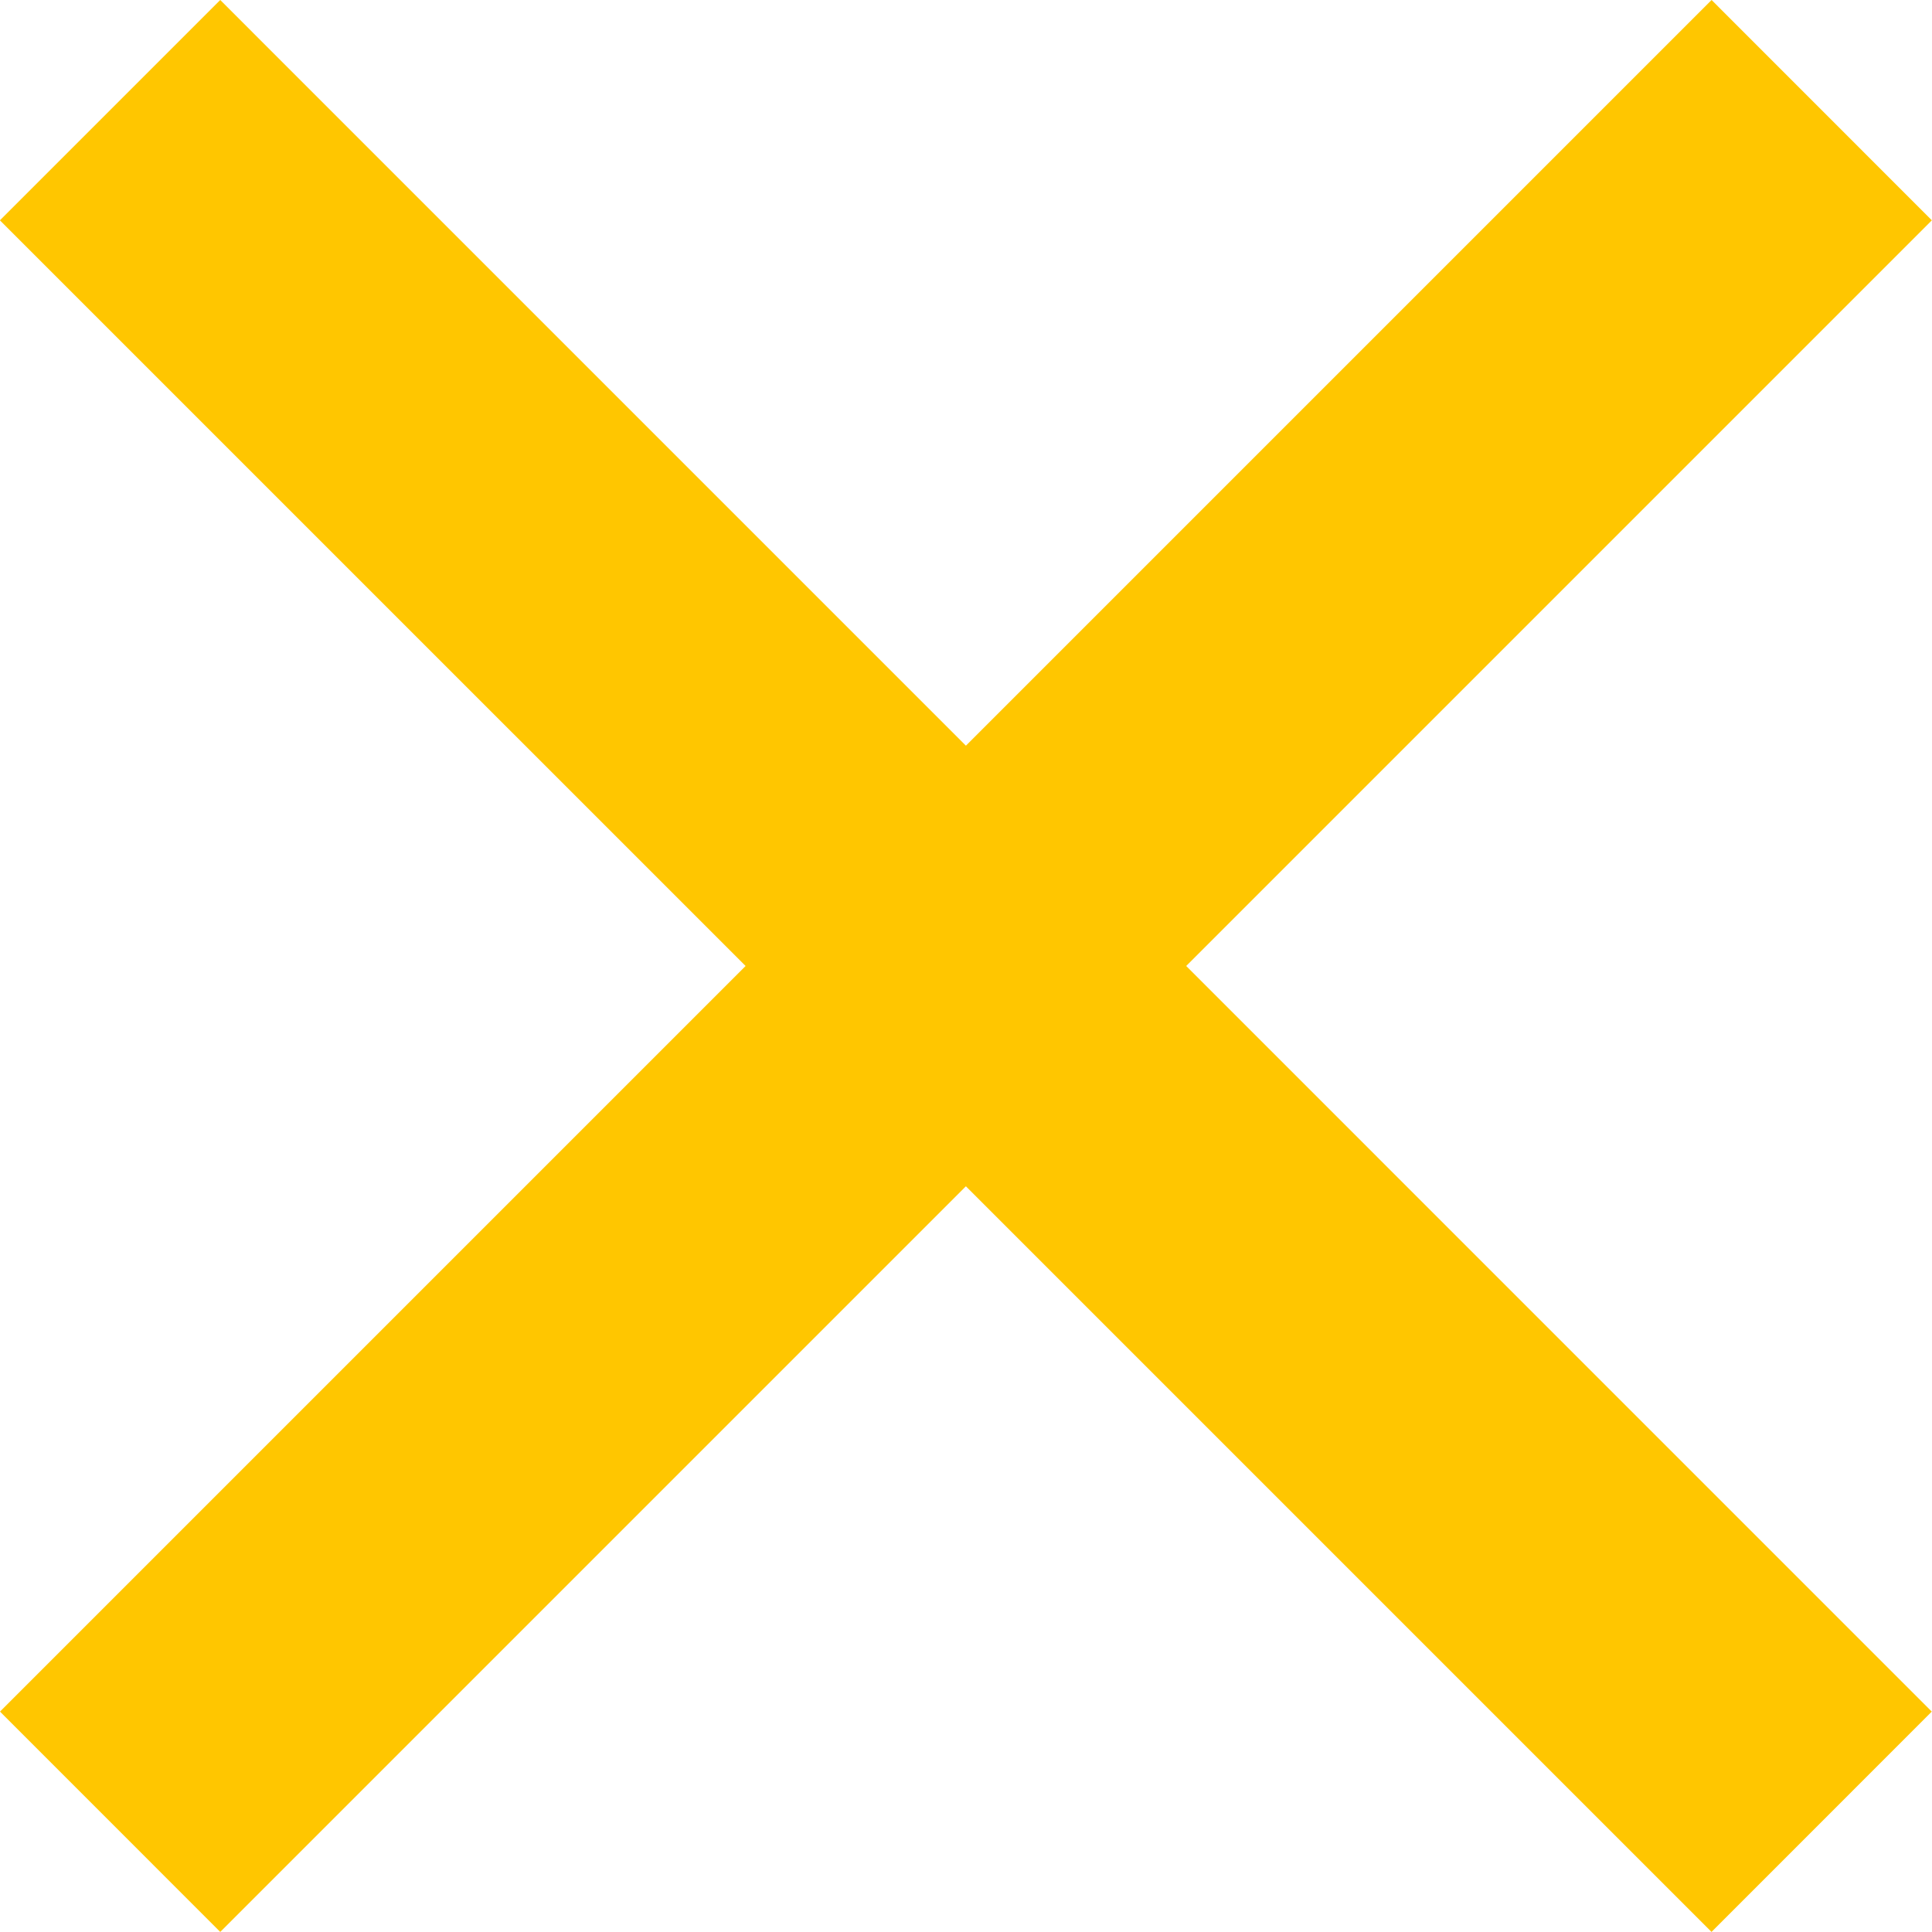
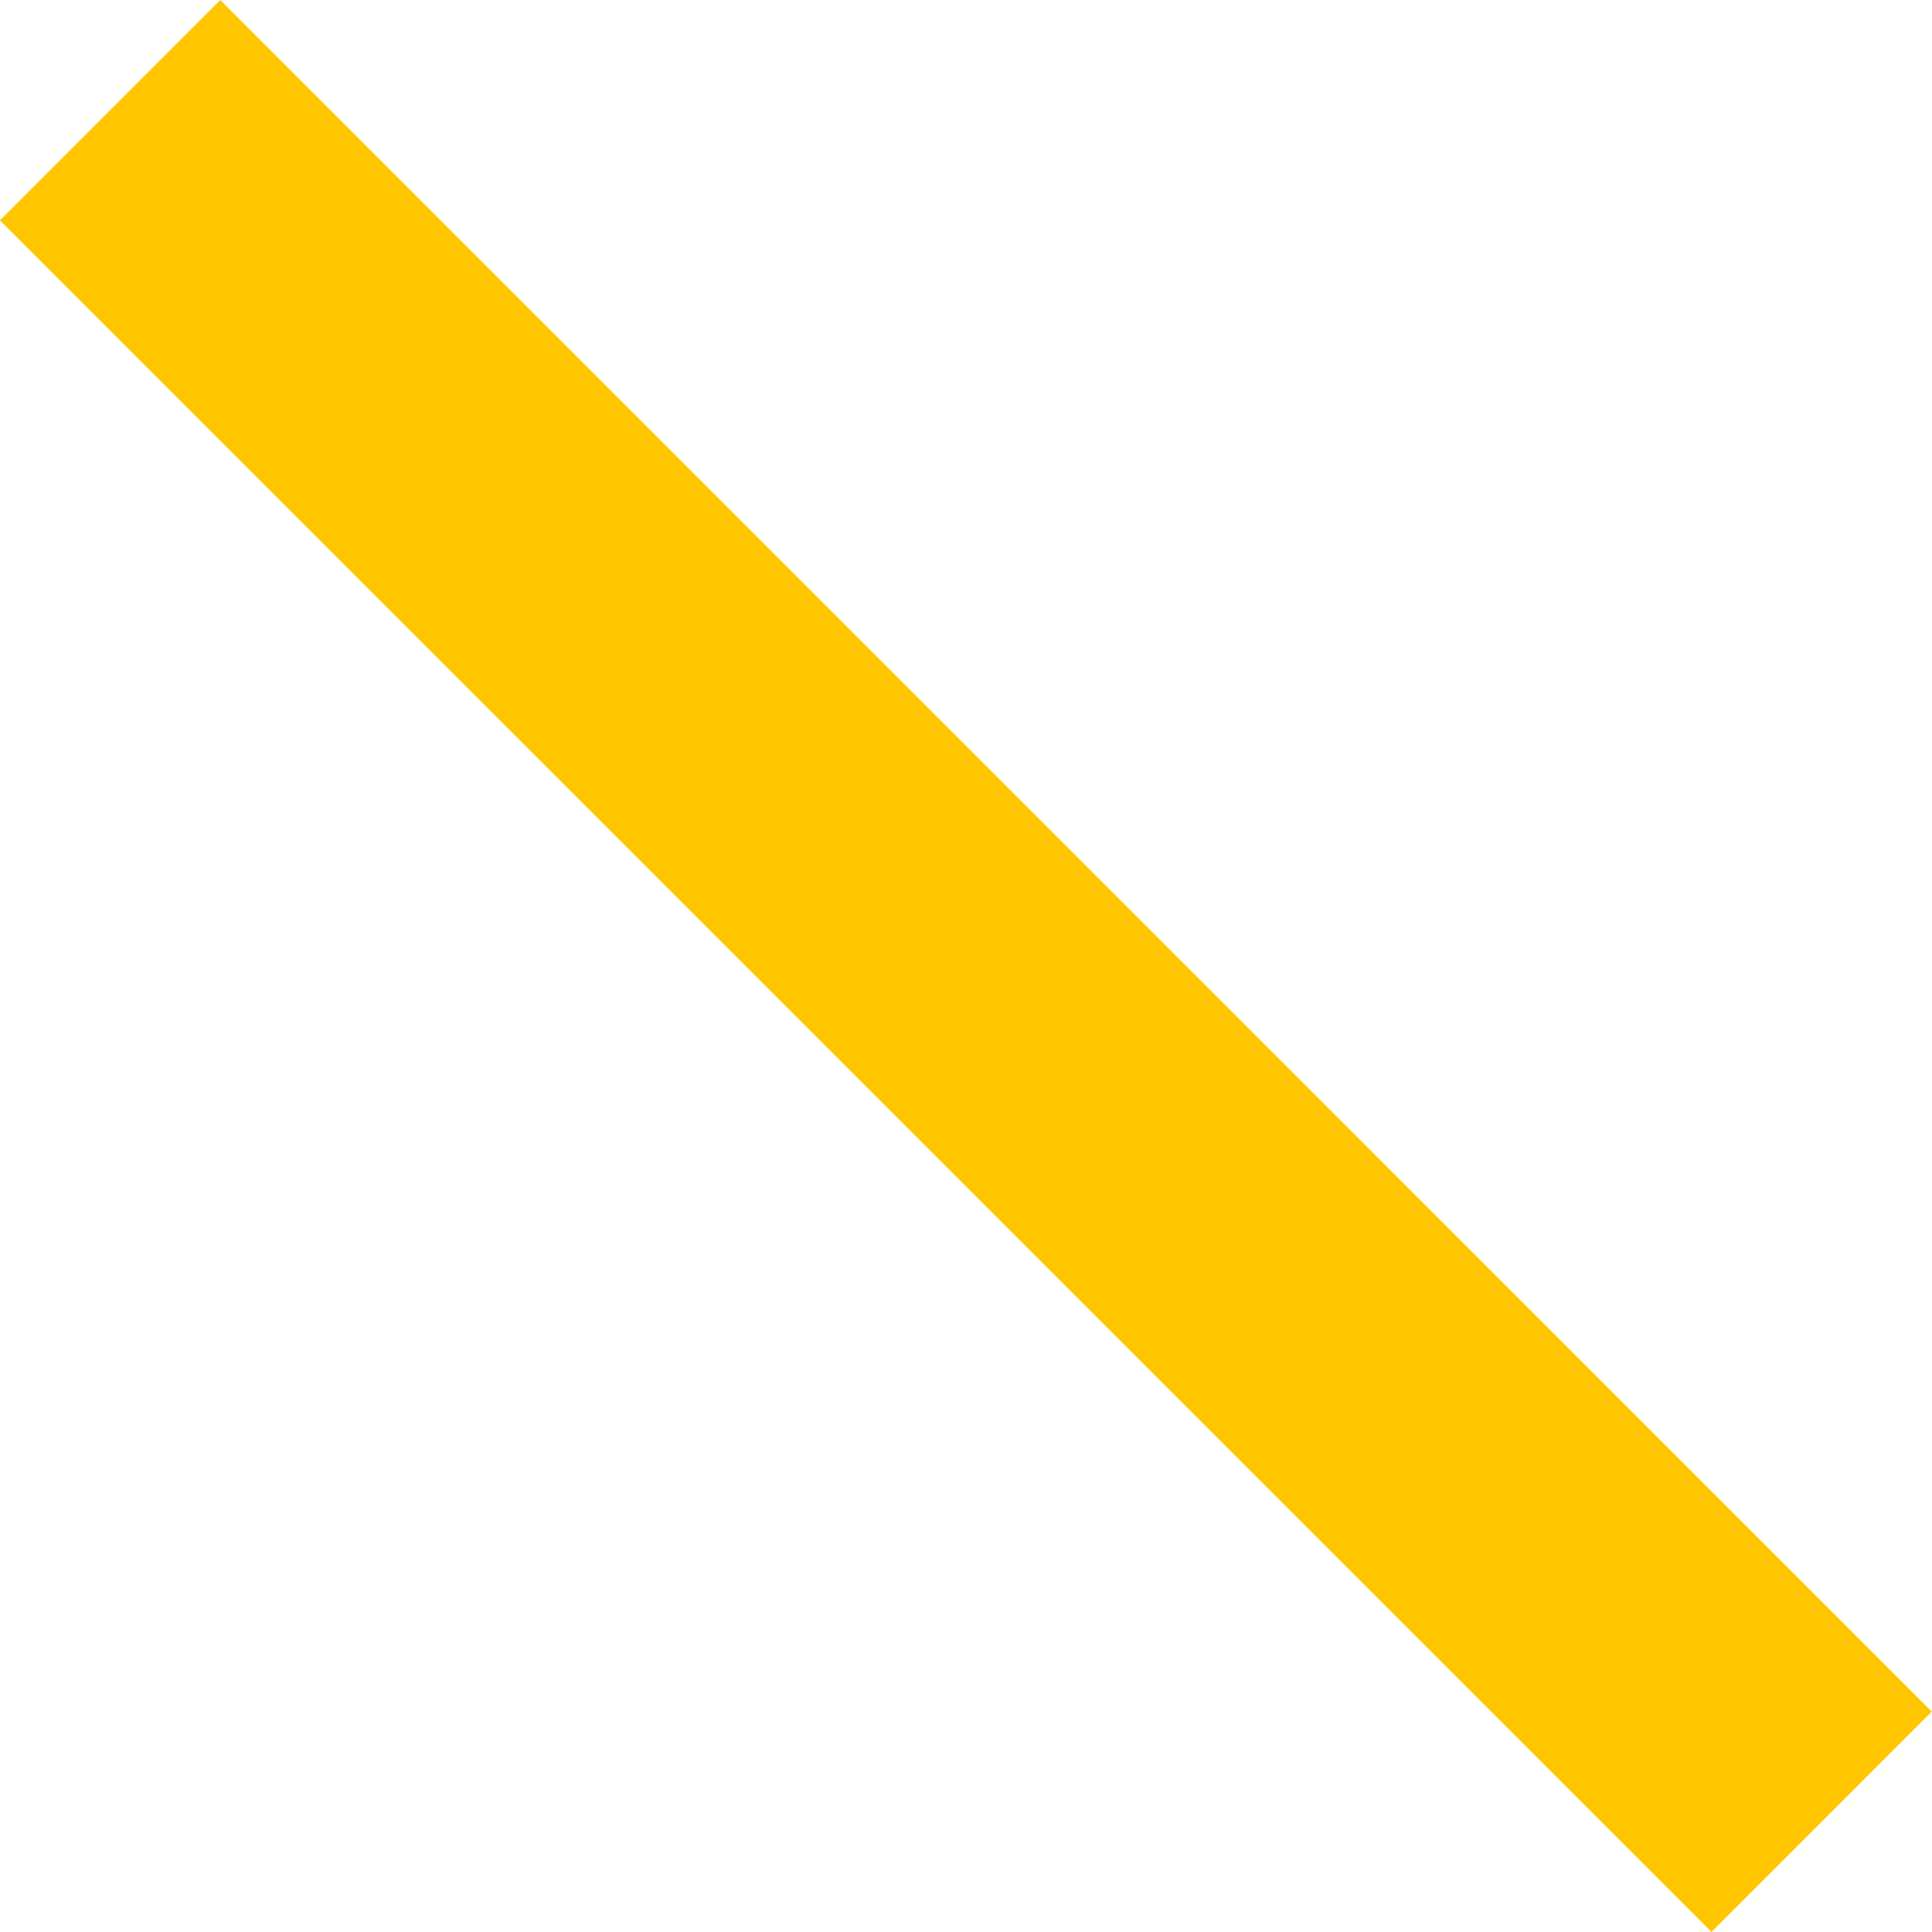
<svg xmlns="http://www.w3.org/2000/svg" width="25" height="25" viewBox="0 0 25 25" fill="none">
  <g id="close-btn">
    <path id="Vector" d="M2.85 0L-0.001 2.851L22.147 24.999L24.997 22.148L2.85 0Z" fill="#FFC600" />
-     <path id="Vector_2" d="M0 22.148L2.85 24.999L24.998 2.851L22.148 0L0 22.148Z" fill="#FFC600" />
  </g>
</svg>